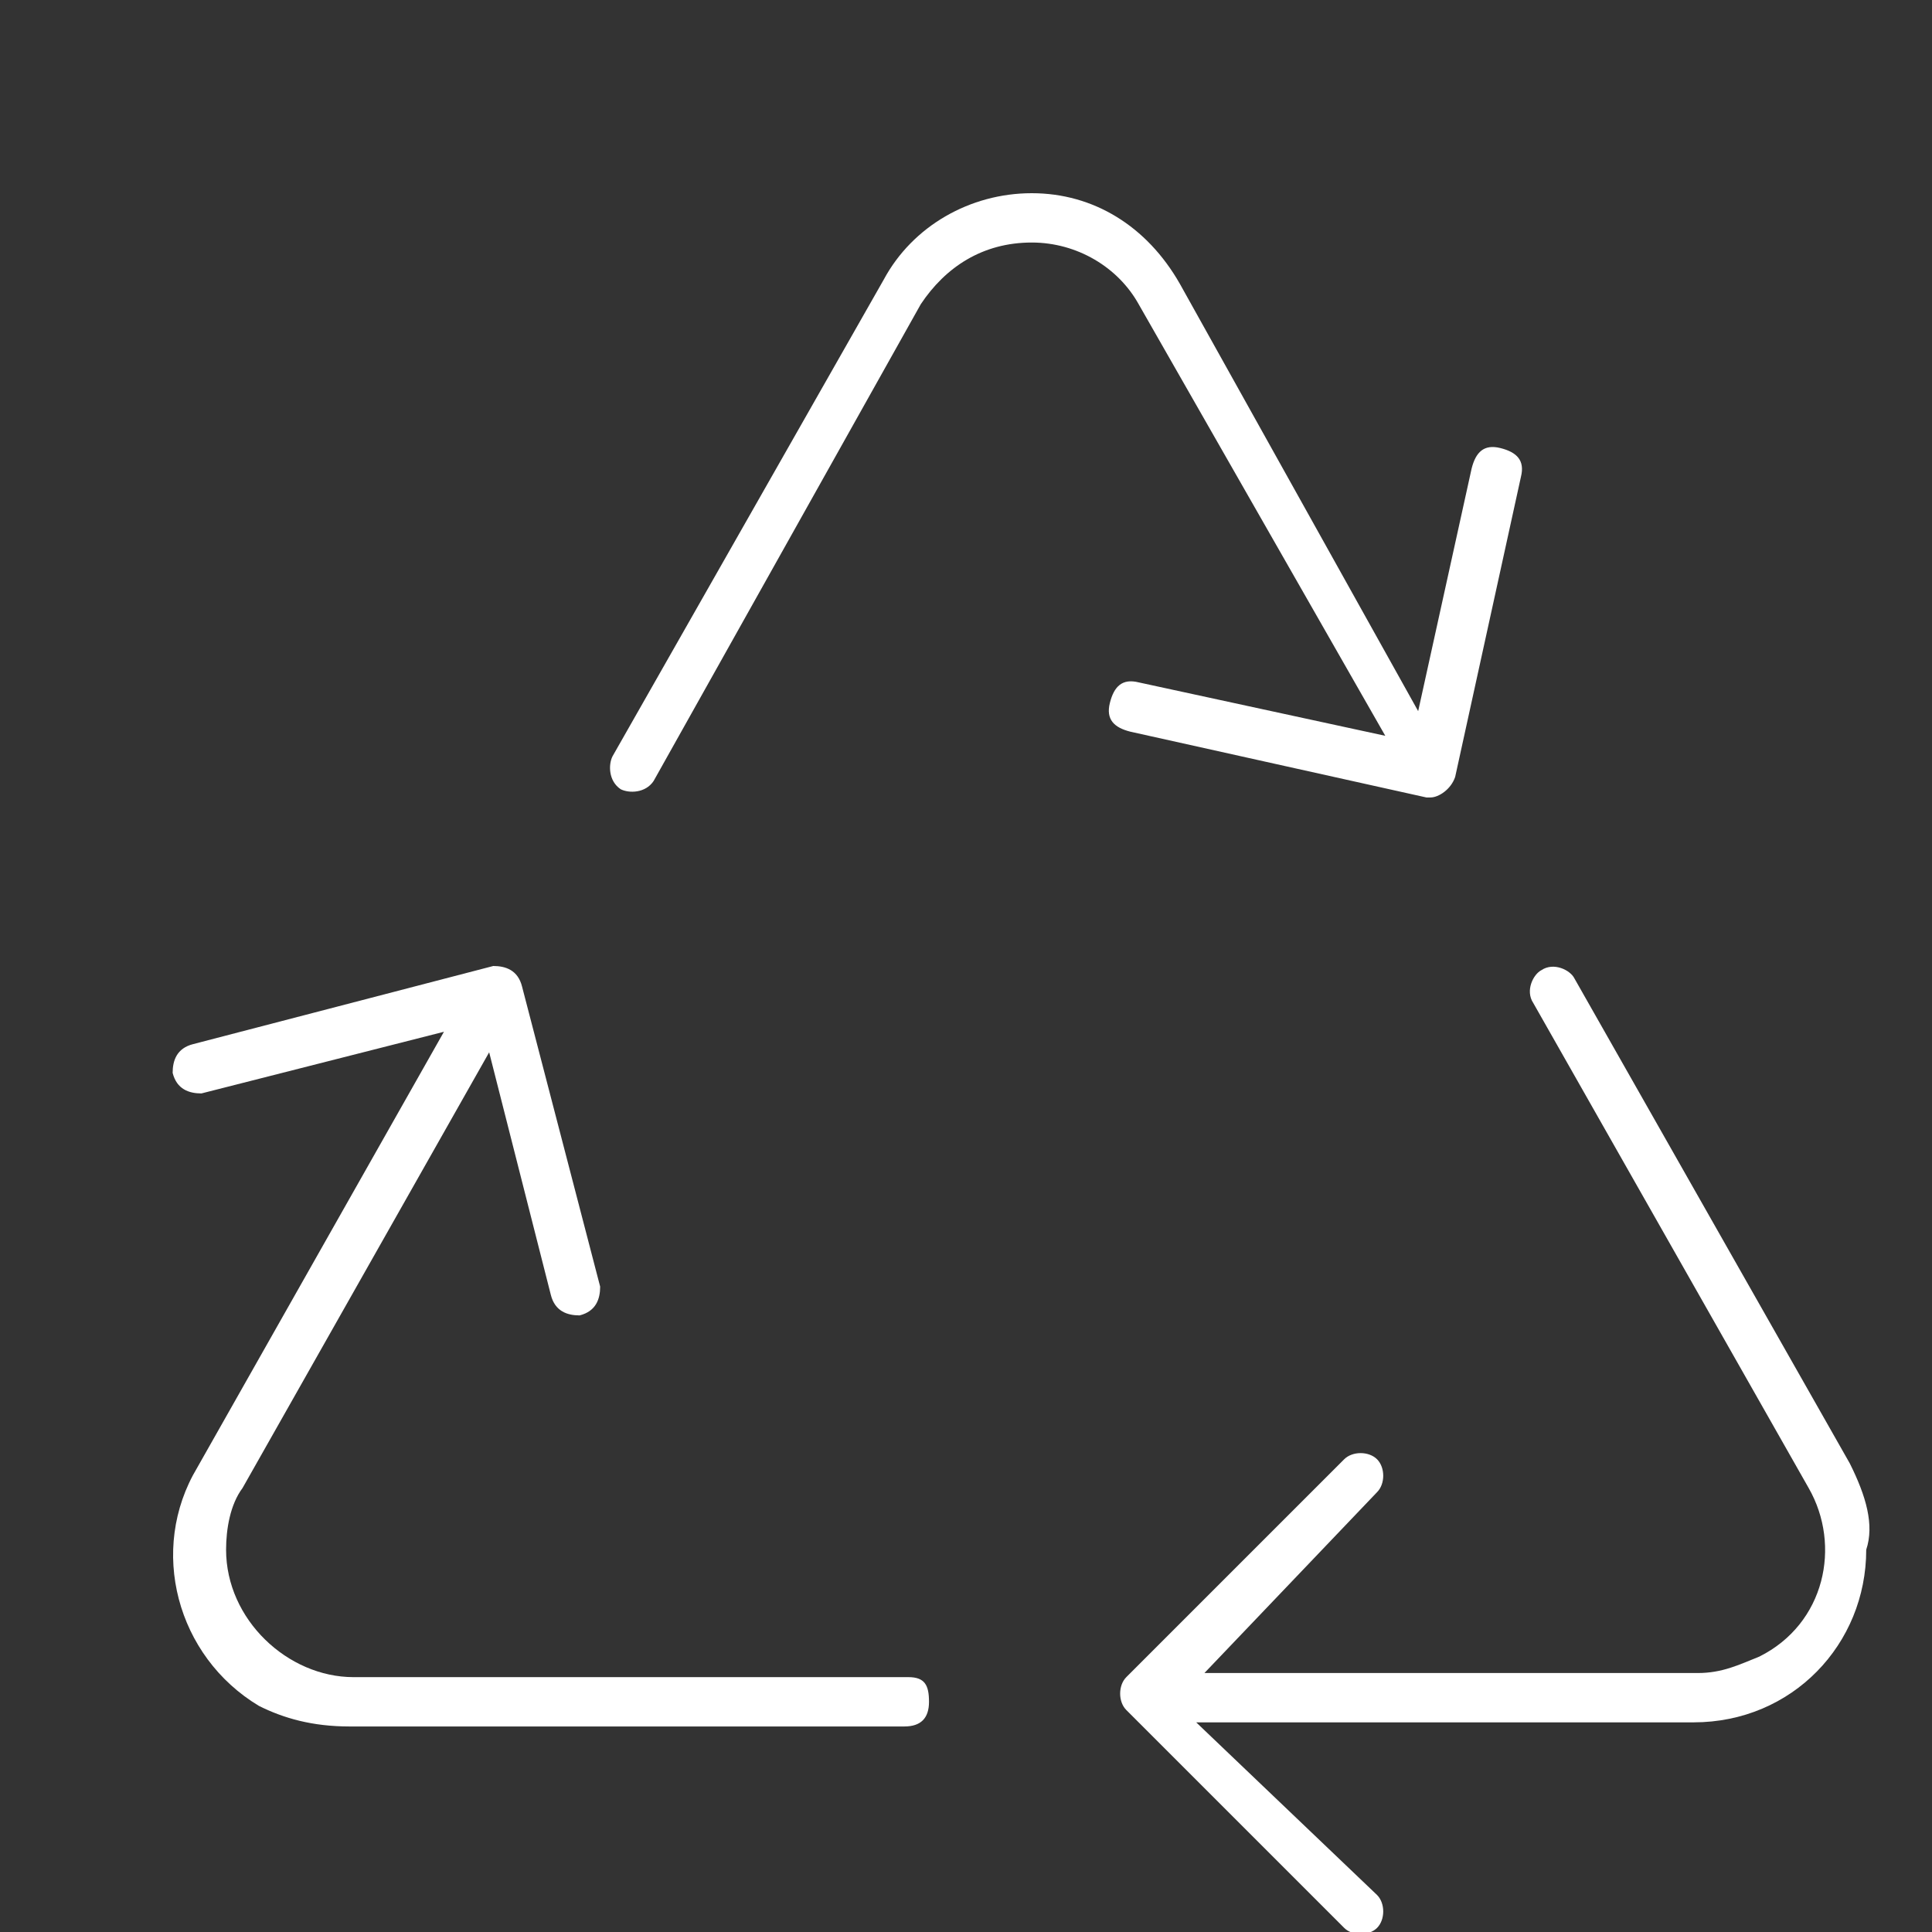
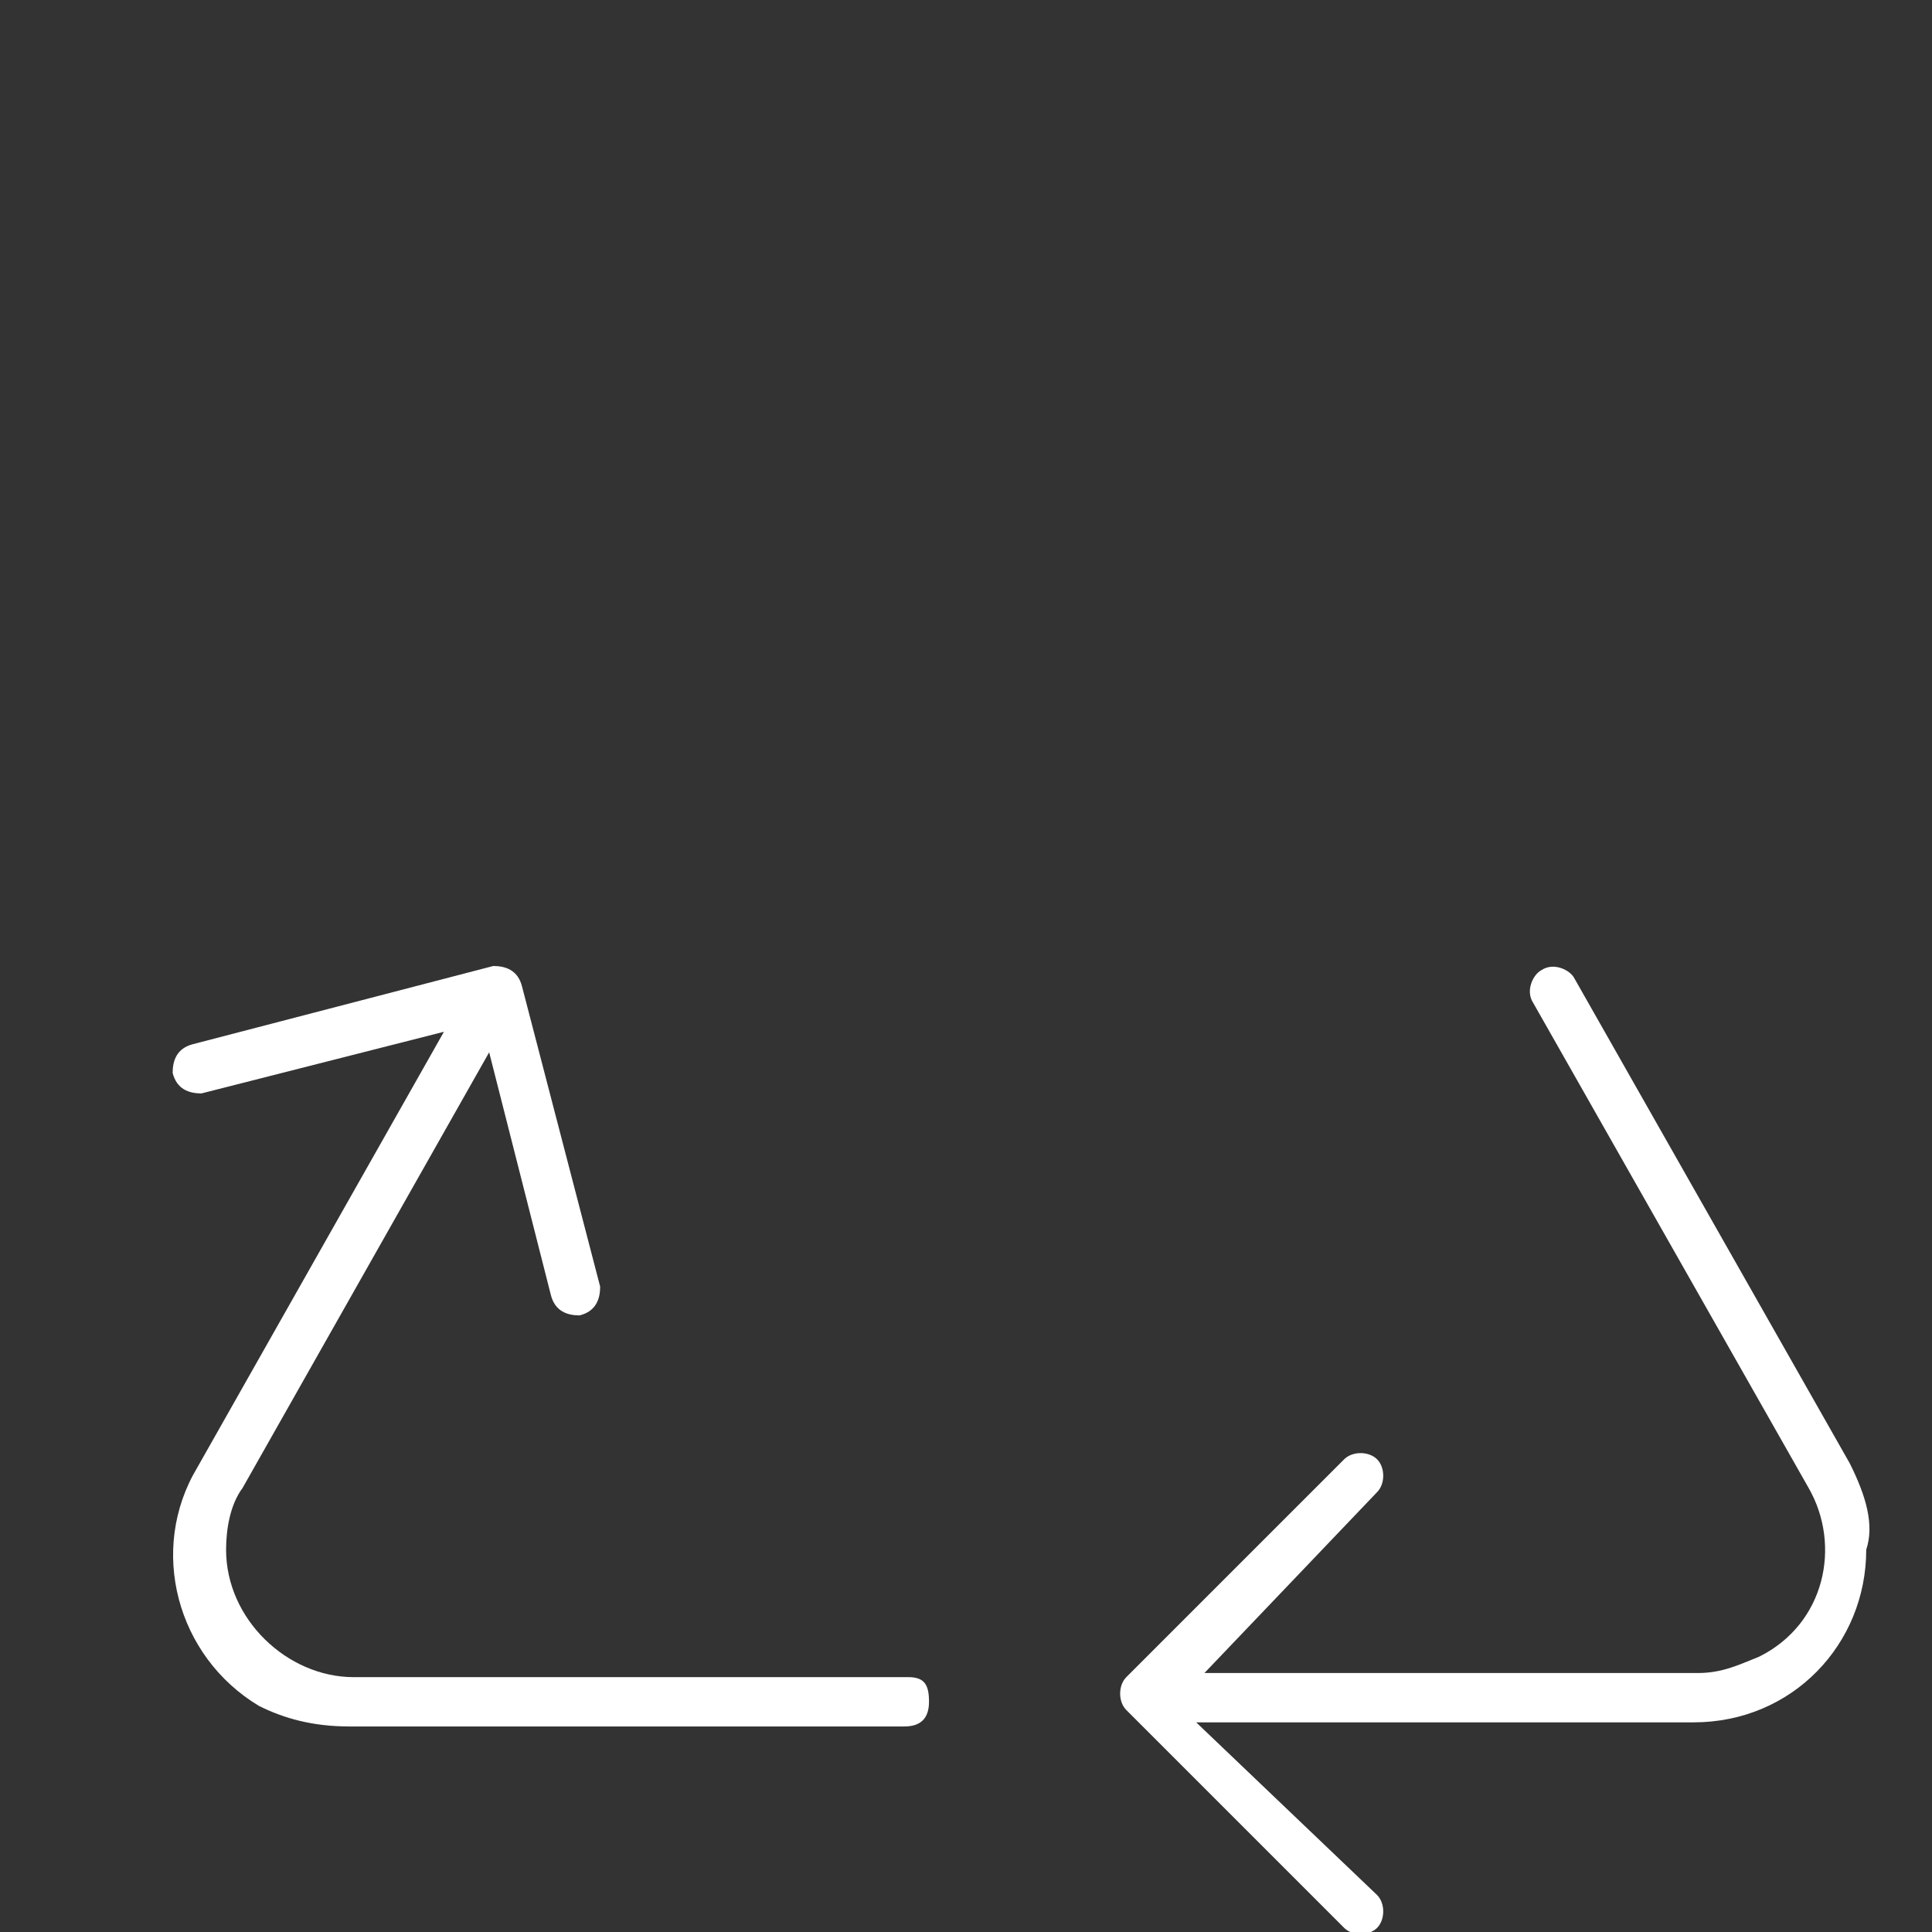
<svg xmlns="http://www.w3.org/2000/svg" width="40" height="40" fill="white" viewBox="0 0 47 47">
  <rect x="0" y="0" width="47" height="47" fill="#333333" stroke="none" />
  <title>Clevergreen badge</title>
  <g>
-     <path d="M34.7,19.4h0.1c0.2,0,0.5-0.2,0.6-0.5l1.6-7.3c0.1-0.4-0.1-0.6-0.5-0.7c-0.4-0.1-0.6,0.1-0.7,0.5l-1.3,5.9    L28.7,6.9c-0.8-1.4-2.1-2.2-3.6-2.2l0,0c-1.5,0-2.9,0.8-3.6,2.1l-6.6,11.6c-0.1,0.2-0.1,0.6,0.2,0.8c0.2,0.1,0.6,0.1,0.8-0.2    l6.5-11.6c0.6-0.9,1.5-1.5,2.7-1.5l0,0c1.1,0,2.1,0.6,2.6,1.5l6,10.5l-6-1.3c-0.4-0.1-0.6,0.1-0.7,0.5c-0.1,0.4,0.1,0.6,0.5,0.7    l0,0L34.7,19.4z" />
    <path d="M22.1,40.8H8.6c-1.6,0-3.1-1.4-3.1-3.1c0-0.5,0.1-1.1,0.4-1.5l6-10.6l1.5,5.9c0.1,0.4,0.4,0.5,0.7,0.5    c0.4-0.1,0.5-0.4,0.5-0.7L12.7,24c-0.1-0.4-0.4-0.5-0.7-0.5l-7.3,1.9c-0.4,0.1-0.5,0.4-0.5,0.7c0.1,0.4,0.4,0.5,0.7,0.5l0,0    l5.9-1.5l-6,10.6c-1.2,2-0.5,4.6,1.5,5.8C6.9,41.8,7.6,42,8.5,42H22c0.4,0,0.6-0.2,0.6-0.6S22.5,40.8,22.1,40.8z" />
    <path d="M45,35.6l-6.7-11.8c-0.1-0.2-0.5-0.4-0.8-0.2c-0.2,0.1-0.4,0.5-0.2,0.8l0,0L44,36.2c0.8,1.4,0.4,3.3-1.2,4.1    c-0.5,0.2-0.9,0.4-1.5,0.4h-12l4.2-4.4c0.2-0.2,0.2-0.6,0-0.8s-0.6-0.2-0.8,0l-5.3,5.3c-0.2,0.2-0.2,0.6,0,0.8l0,0l5.3,5.3    c0.2,0.2,0.6,0.2,0.8,0s0.2-0.6,0-0.8l0,0l-4.4-4.2h12.1c2.4,0,4.2-1.9,4.2-4.2C45.6,37.1,45.4,36.4,45,35.6L45,35.6z" />
  </g>
</svg>